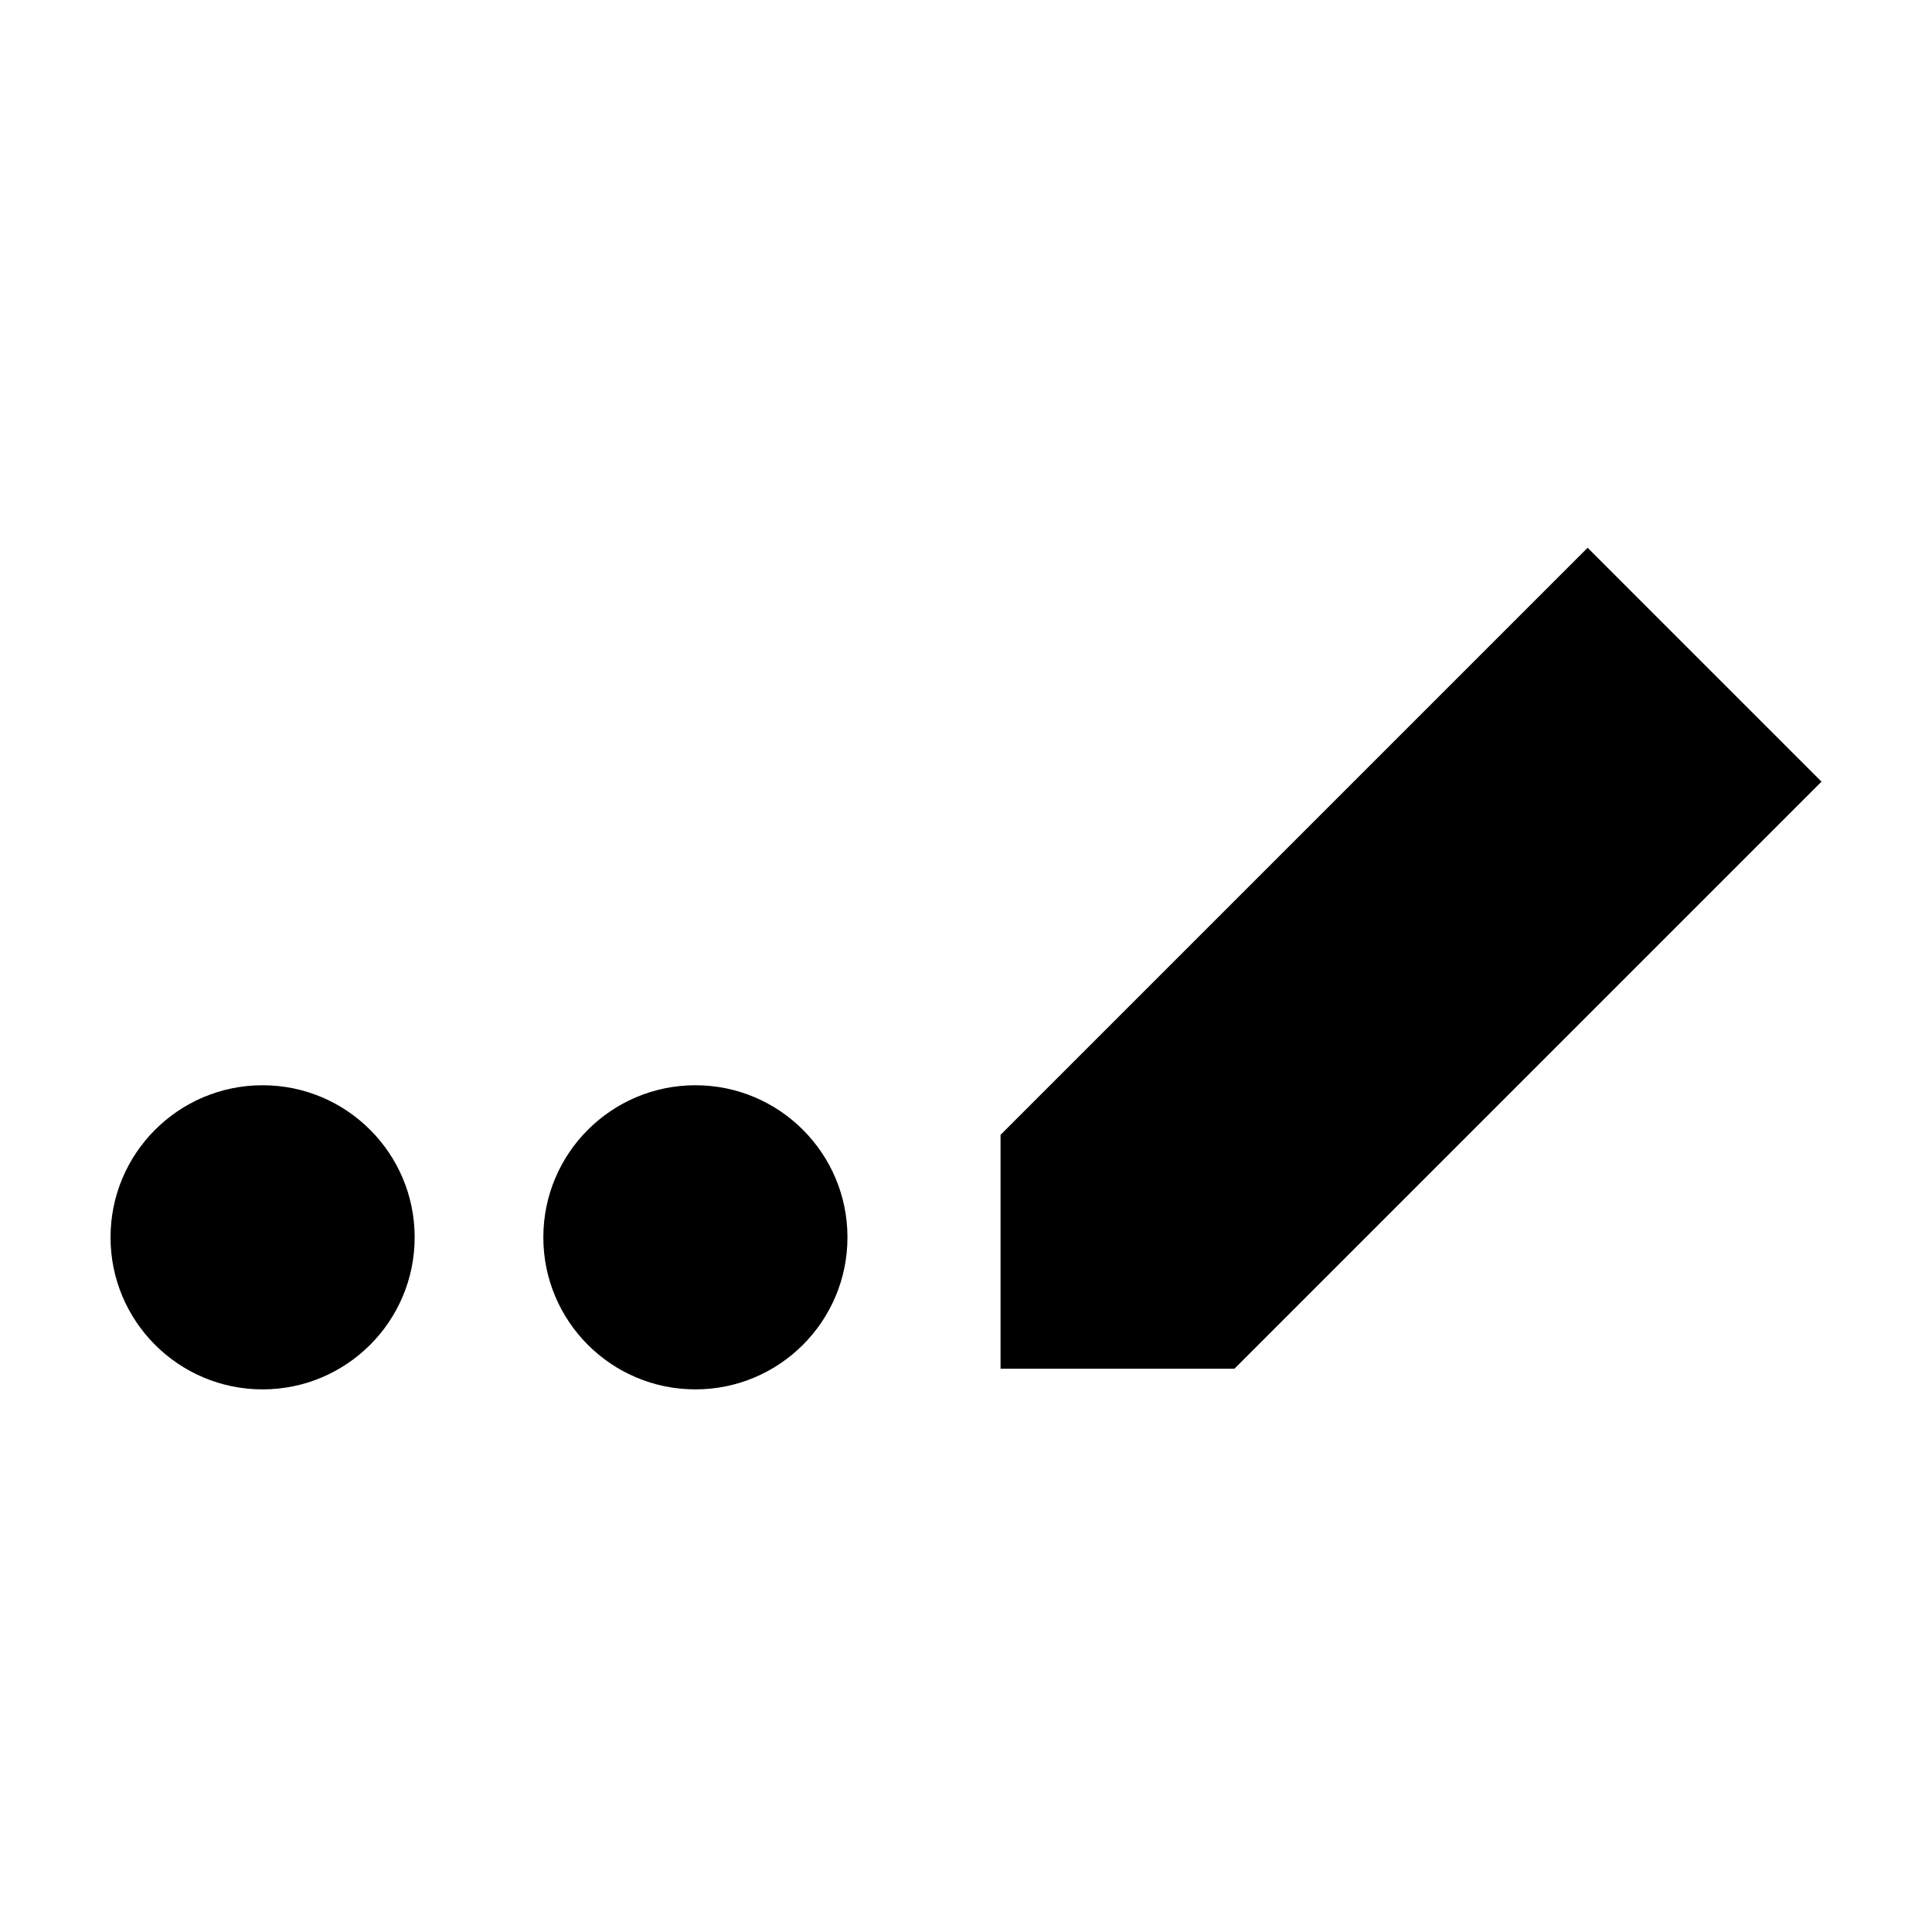
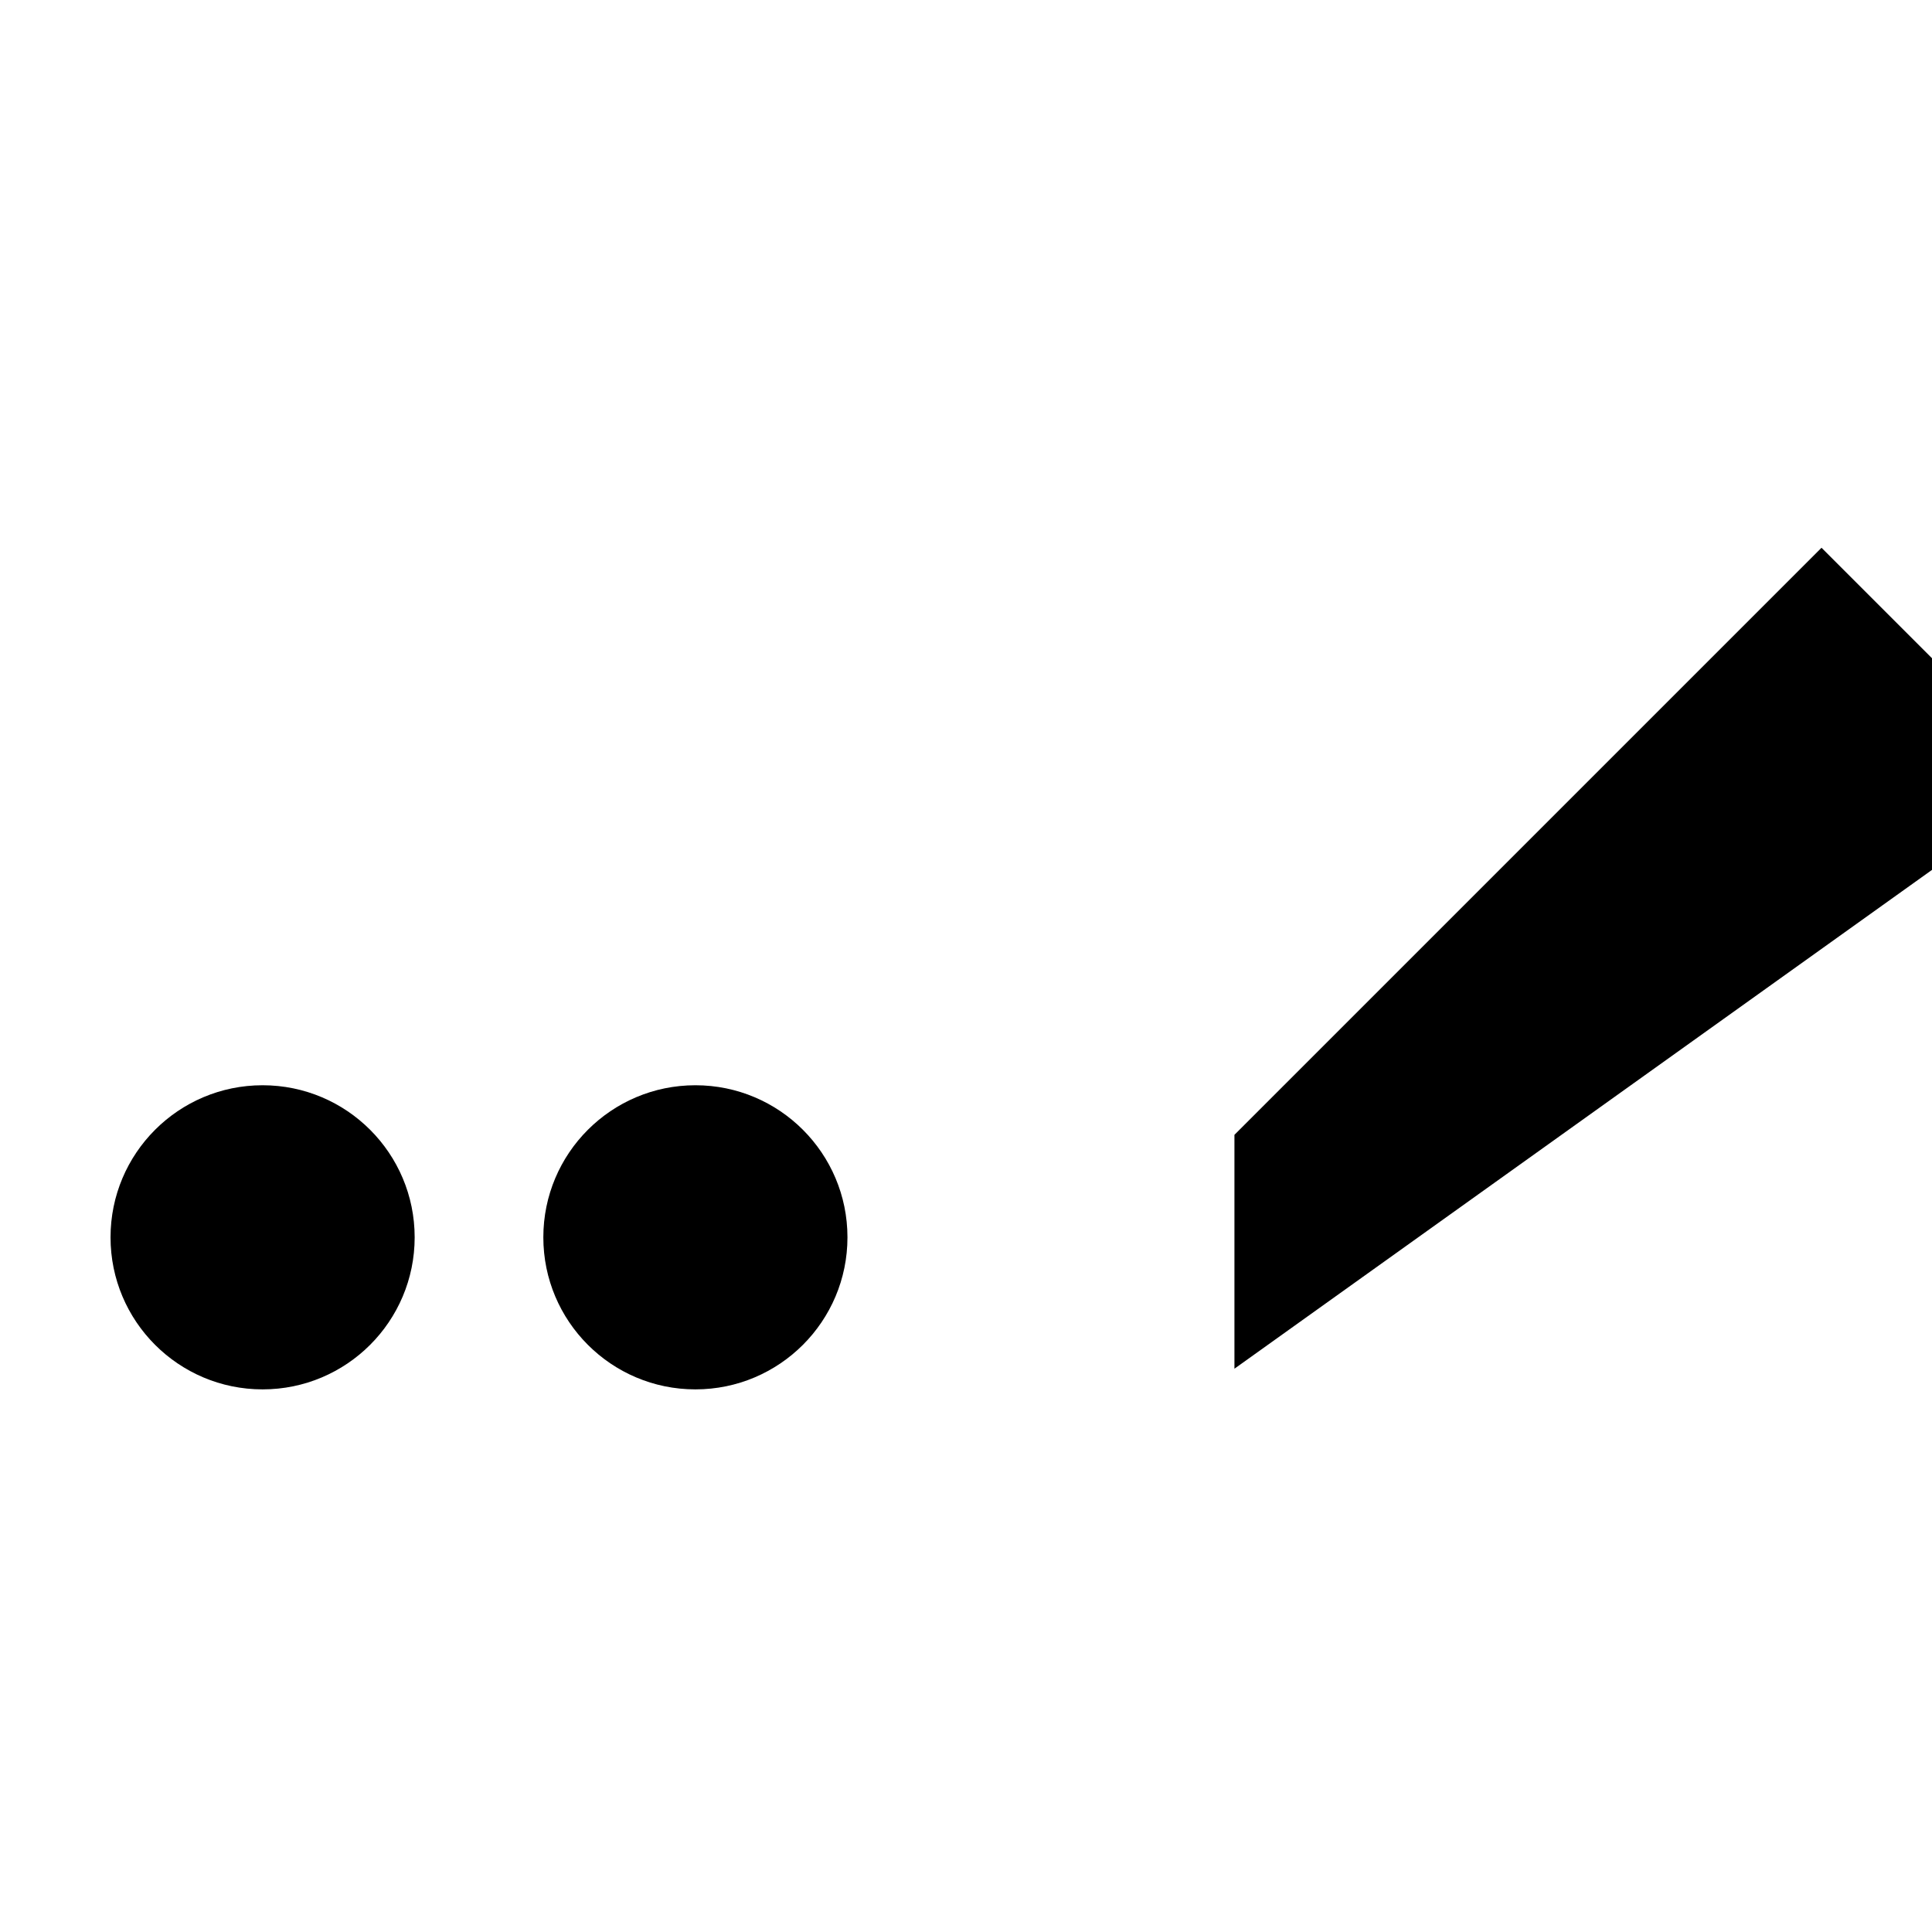
<svg xmlns="http://www.w3.org/2000/svg" fill="#000000" width="800px" height="800px" version="1.1" viewBox="144 144 512 512">
-   <path d="m328.29 512.2c22.254 0 40.297-18.043 40.297-40.297 0-22.258-18.043-40.301-40.297-40.301-22.258 0-40.301 18.043-40.301 40.301 0 22.254 18.043 40.297 40.301 40.297zm-114.7 0c22.258 0 40.301-18.043 40.301-40.297 0-22.258-18.043-40.301-40.301-40.301-22.254 0-40.297 18.043-40.297 40.301 0 22.254 18.043 40.297 40.297 40.297zm257.55-5.477h-61.984v-61.984l155.58-155.58 61.984 61.984z" fill-rule="evenodd" />
+   <path d="m328.29 512.2c22.254 0 40.297-18.043 40.297-40.297 0-22.258-18.043-40.301-40.297-40.301-22.258 0-40.301 18.043-40.301 40.301 0 22.254 18.043 40.297 40.301 40.297zm-114.7 0c22.258 0 40.301-18.043 40.301-40.297 0-22.258-18.043-40.301-40.301-40.301-22.254 0-40.297 18.043-40.297 40.301 0 22.254 18.043 40.297 40.297 40.297zm257.55-5.477v-61.984l155.58-155.58 61.984 61.984z" fill-rule="evenodd" />
</svg>